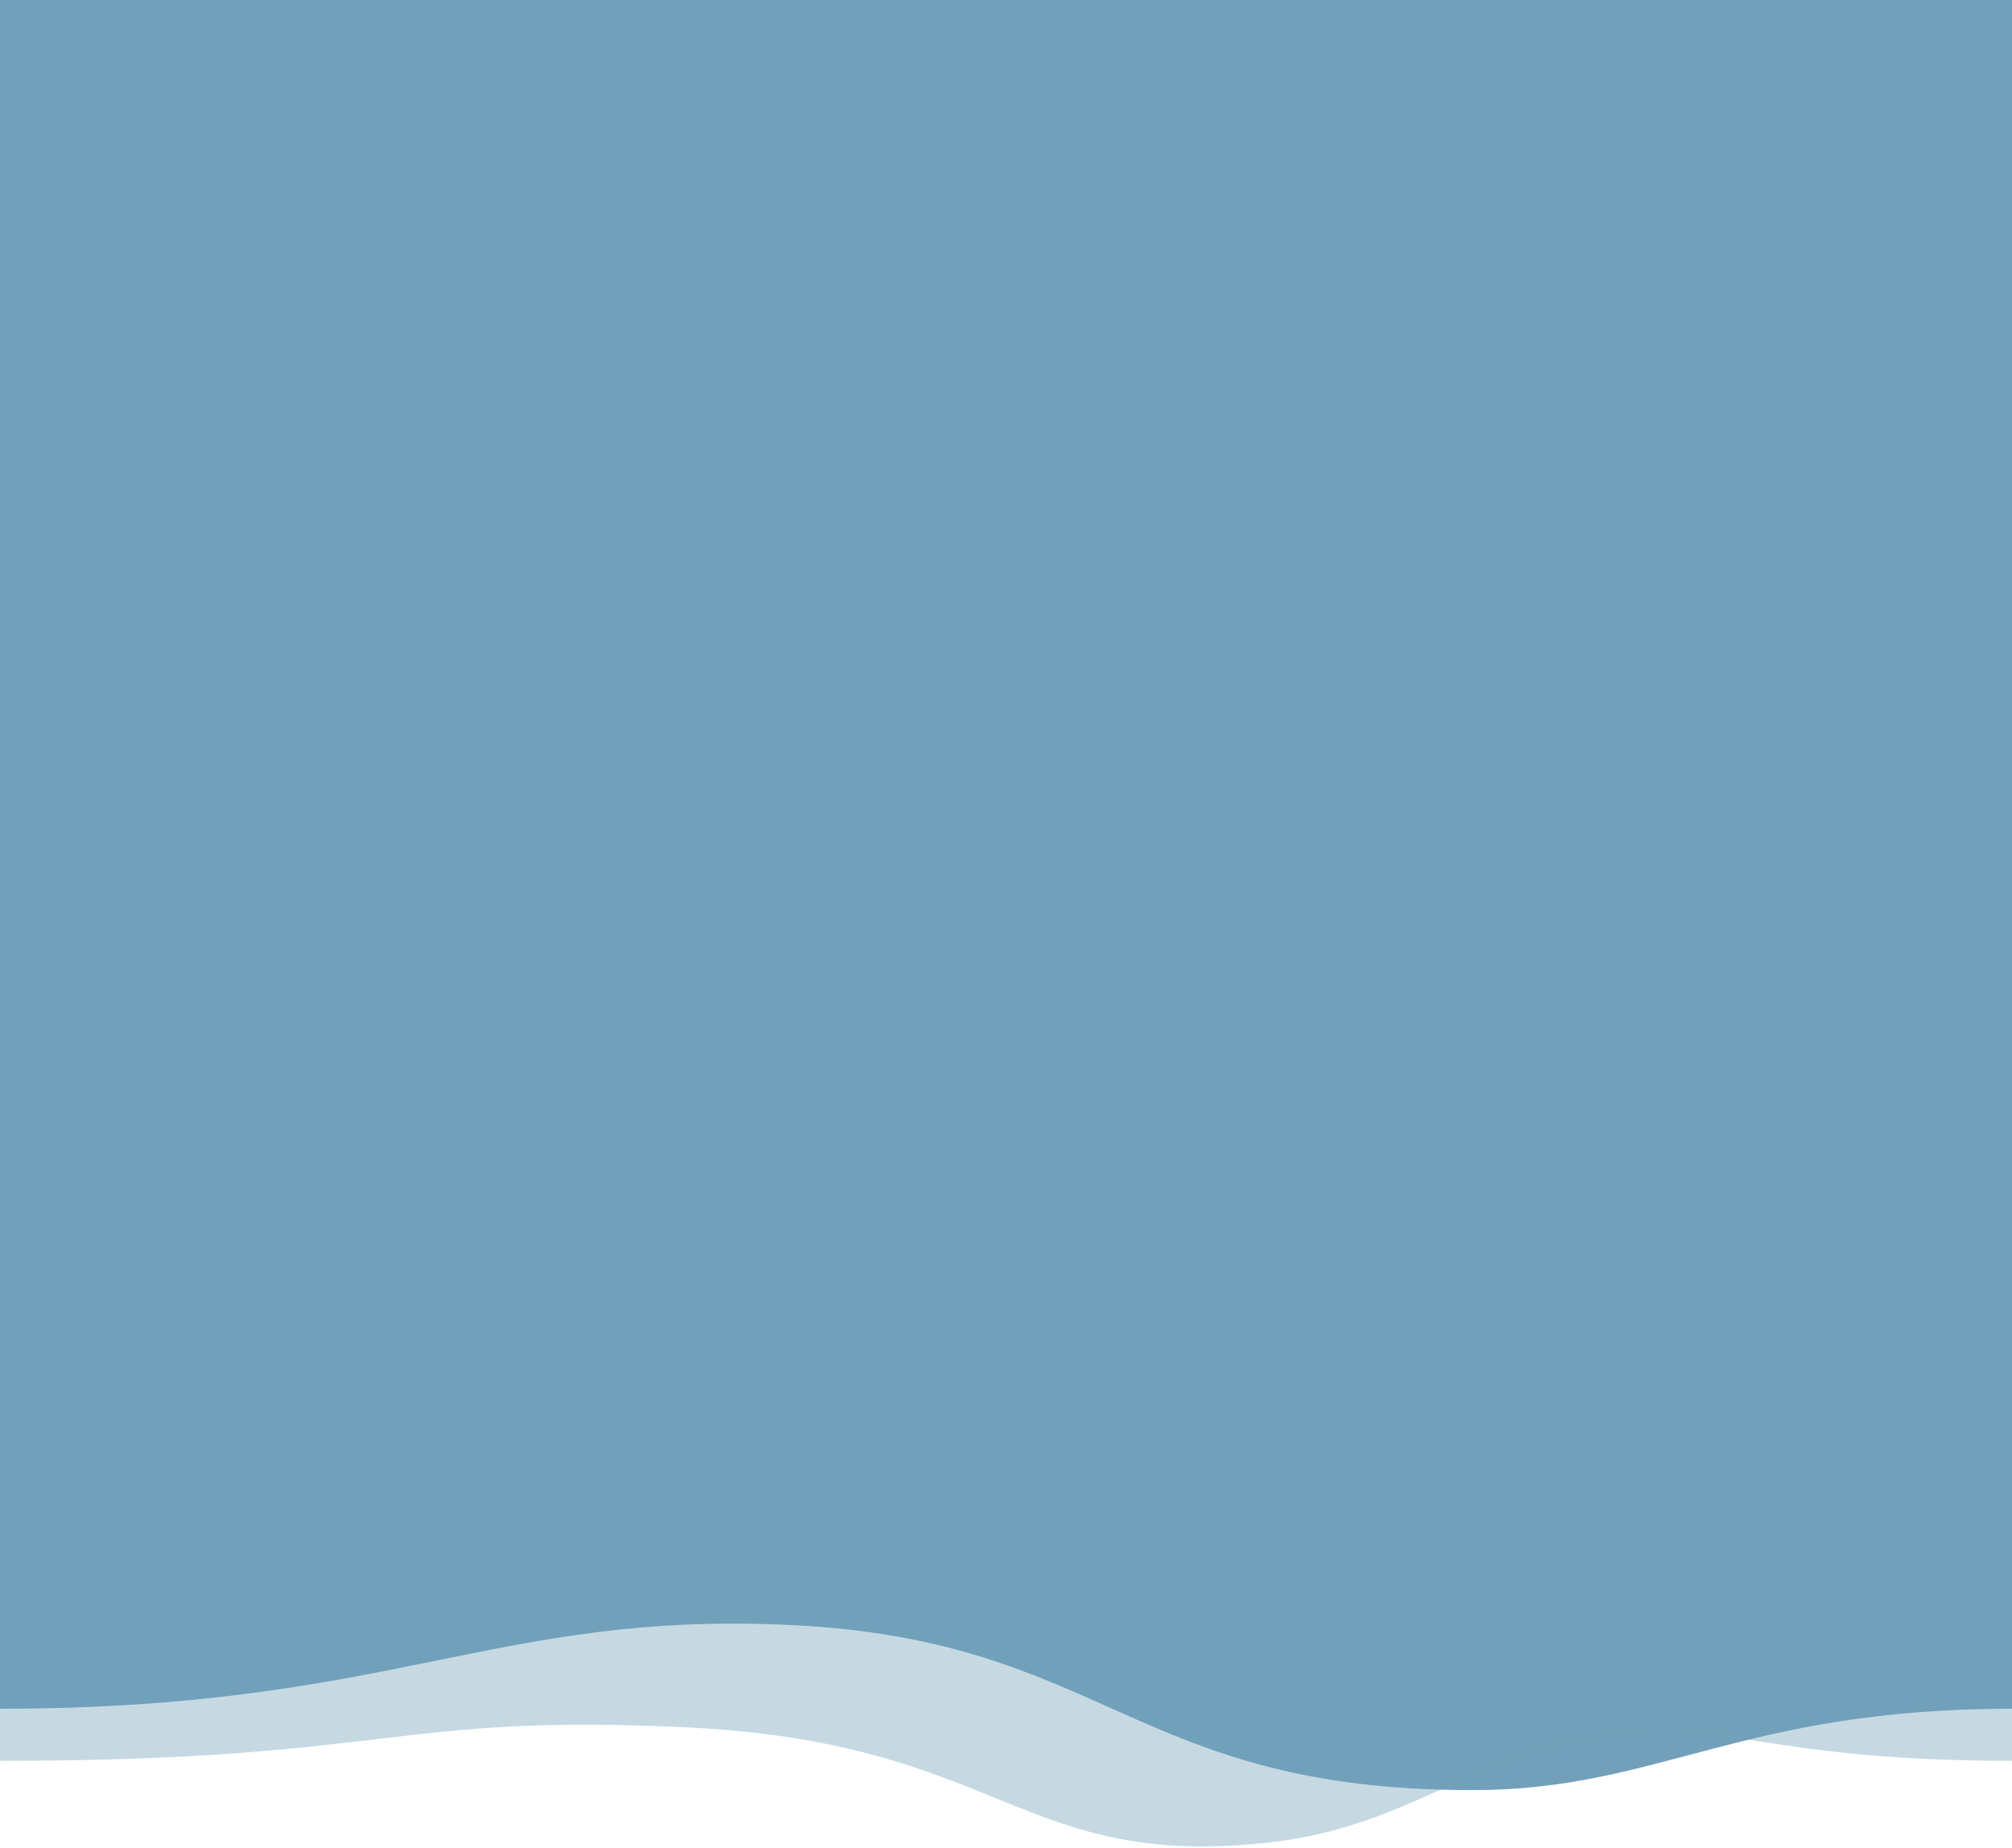
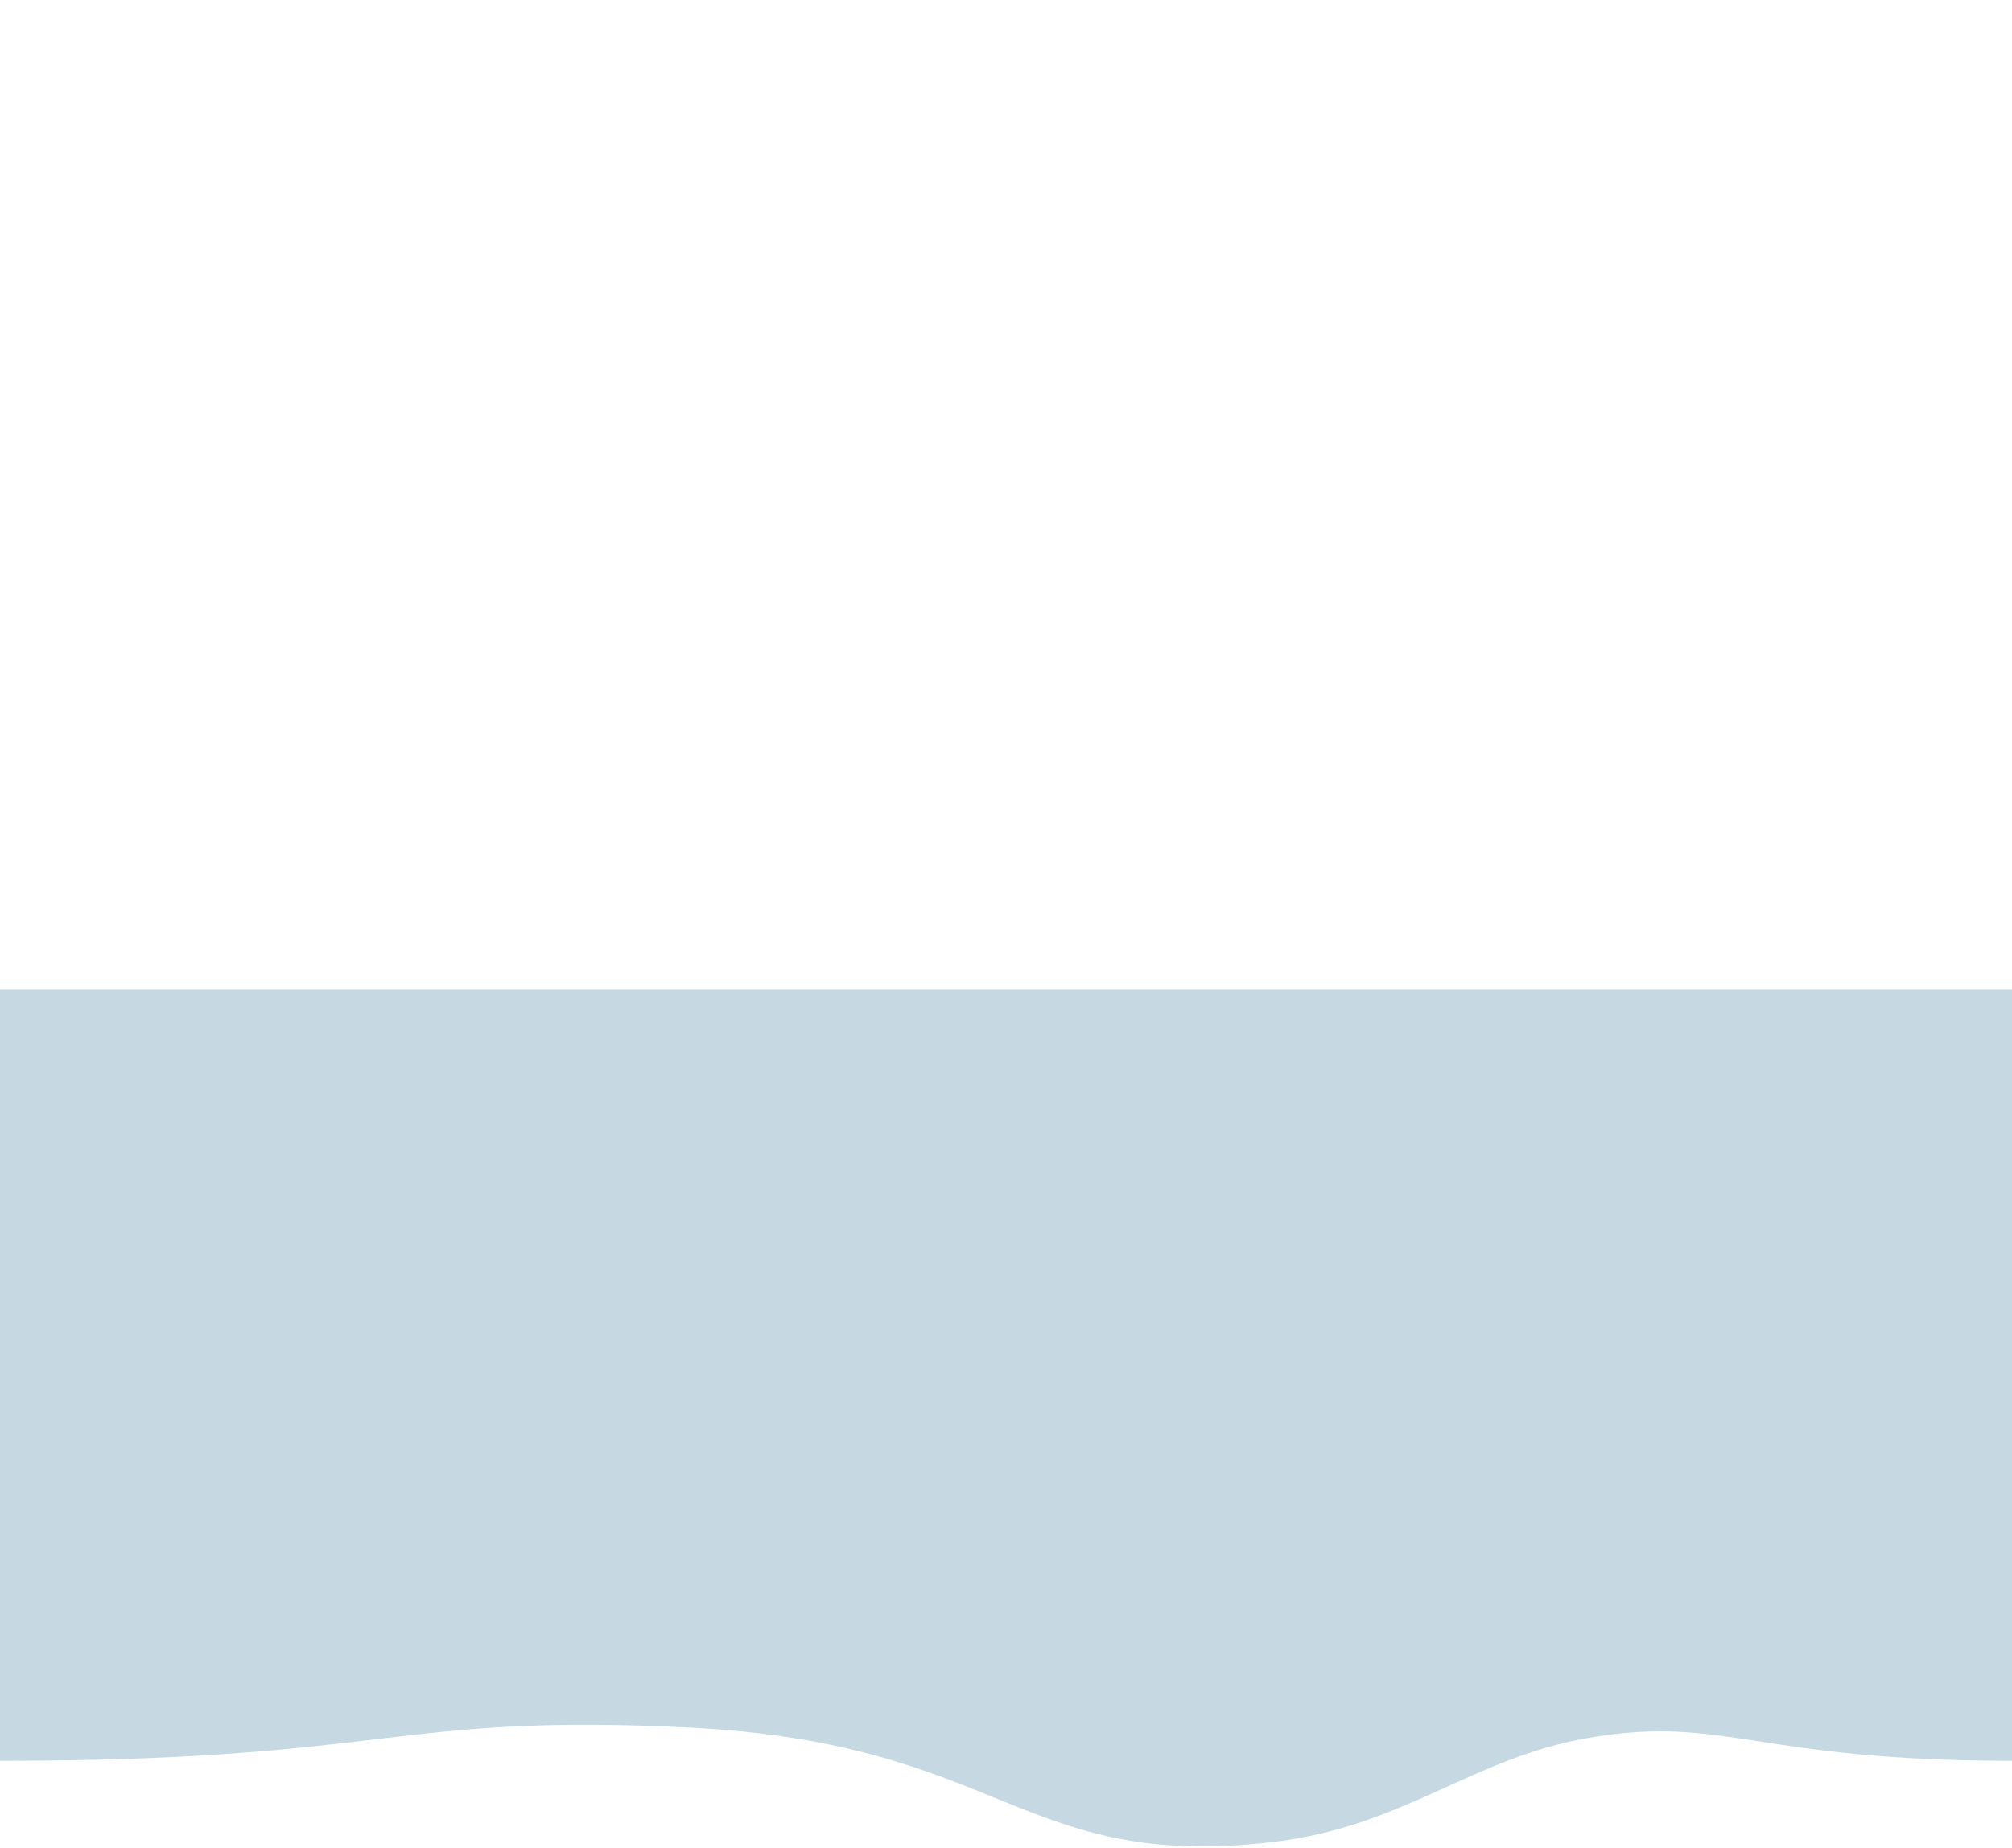
<svg xmlns="http://www.w3.org/2000/svg" width="820" height="753" viewBox="0 0 820 753" fill="none">
-   <path d="M820 696.335C709.027 696.335 676.179 729.504 600.096 729.504C461.715 729.504 450.911 668.646 323.128 662.271C202.089 656.23 160.365 696.335 0 696.335V0H820V696.335Z" fill="#72A0BA" />
  <path opacity="0.4" d="M820 717.568C715.846 717.568 703.369 699.227 649.502 707.851C599.926 715.784 572.872 744.477 518.096 750.737C415.815 762.429 408.852 710.379 281.069 704.004C160.03 697.963 160.365 717.568 0 717.568V403.234H820V717.568Z" fill="#72A0BA" />
</svg>